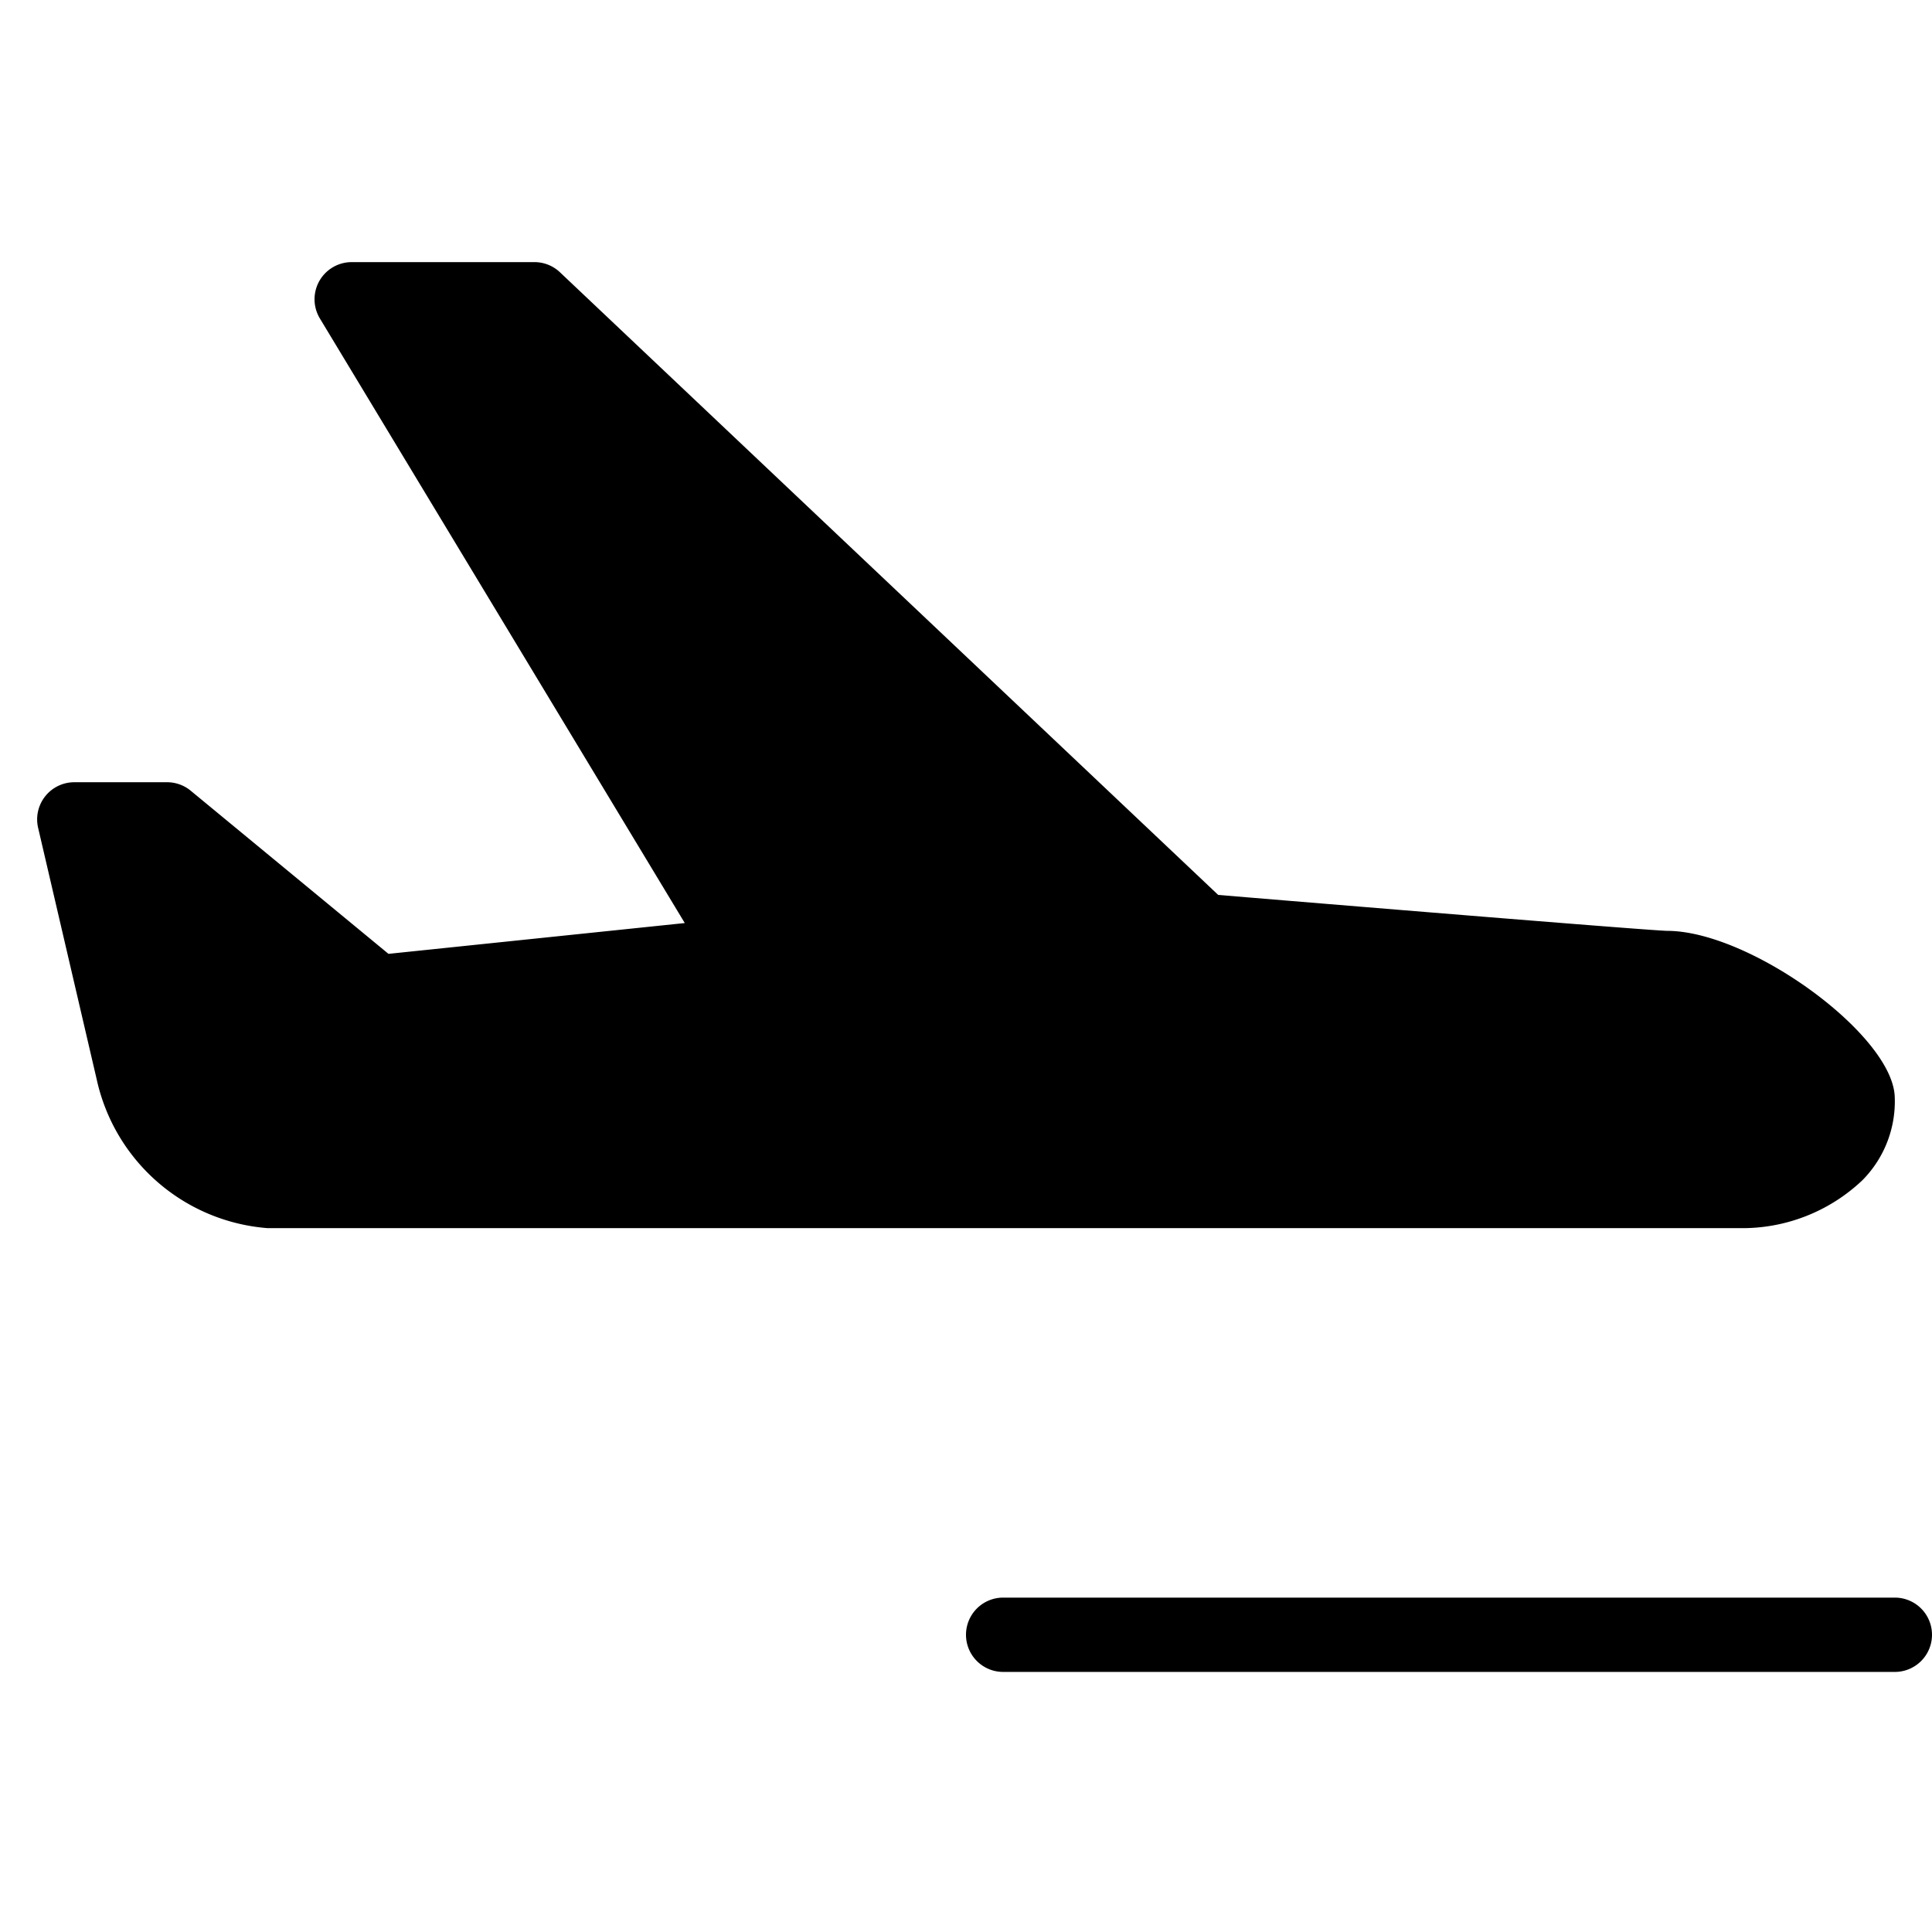
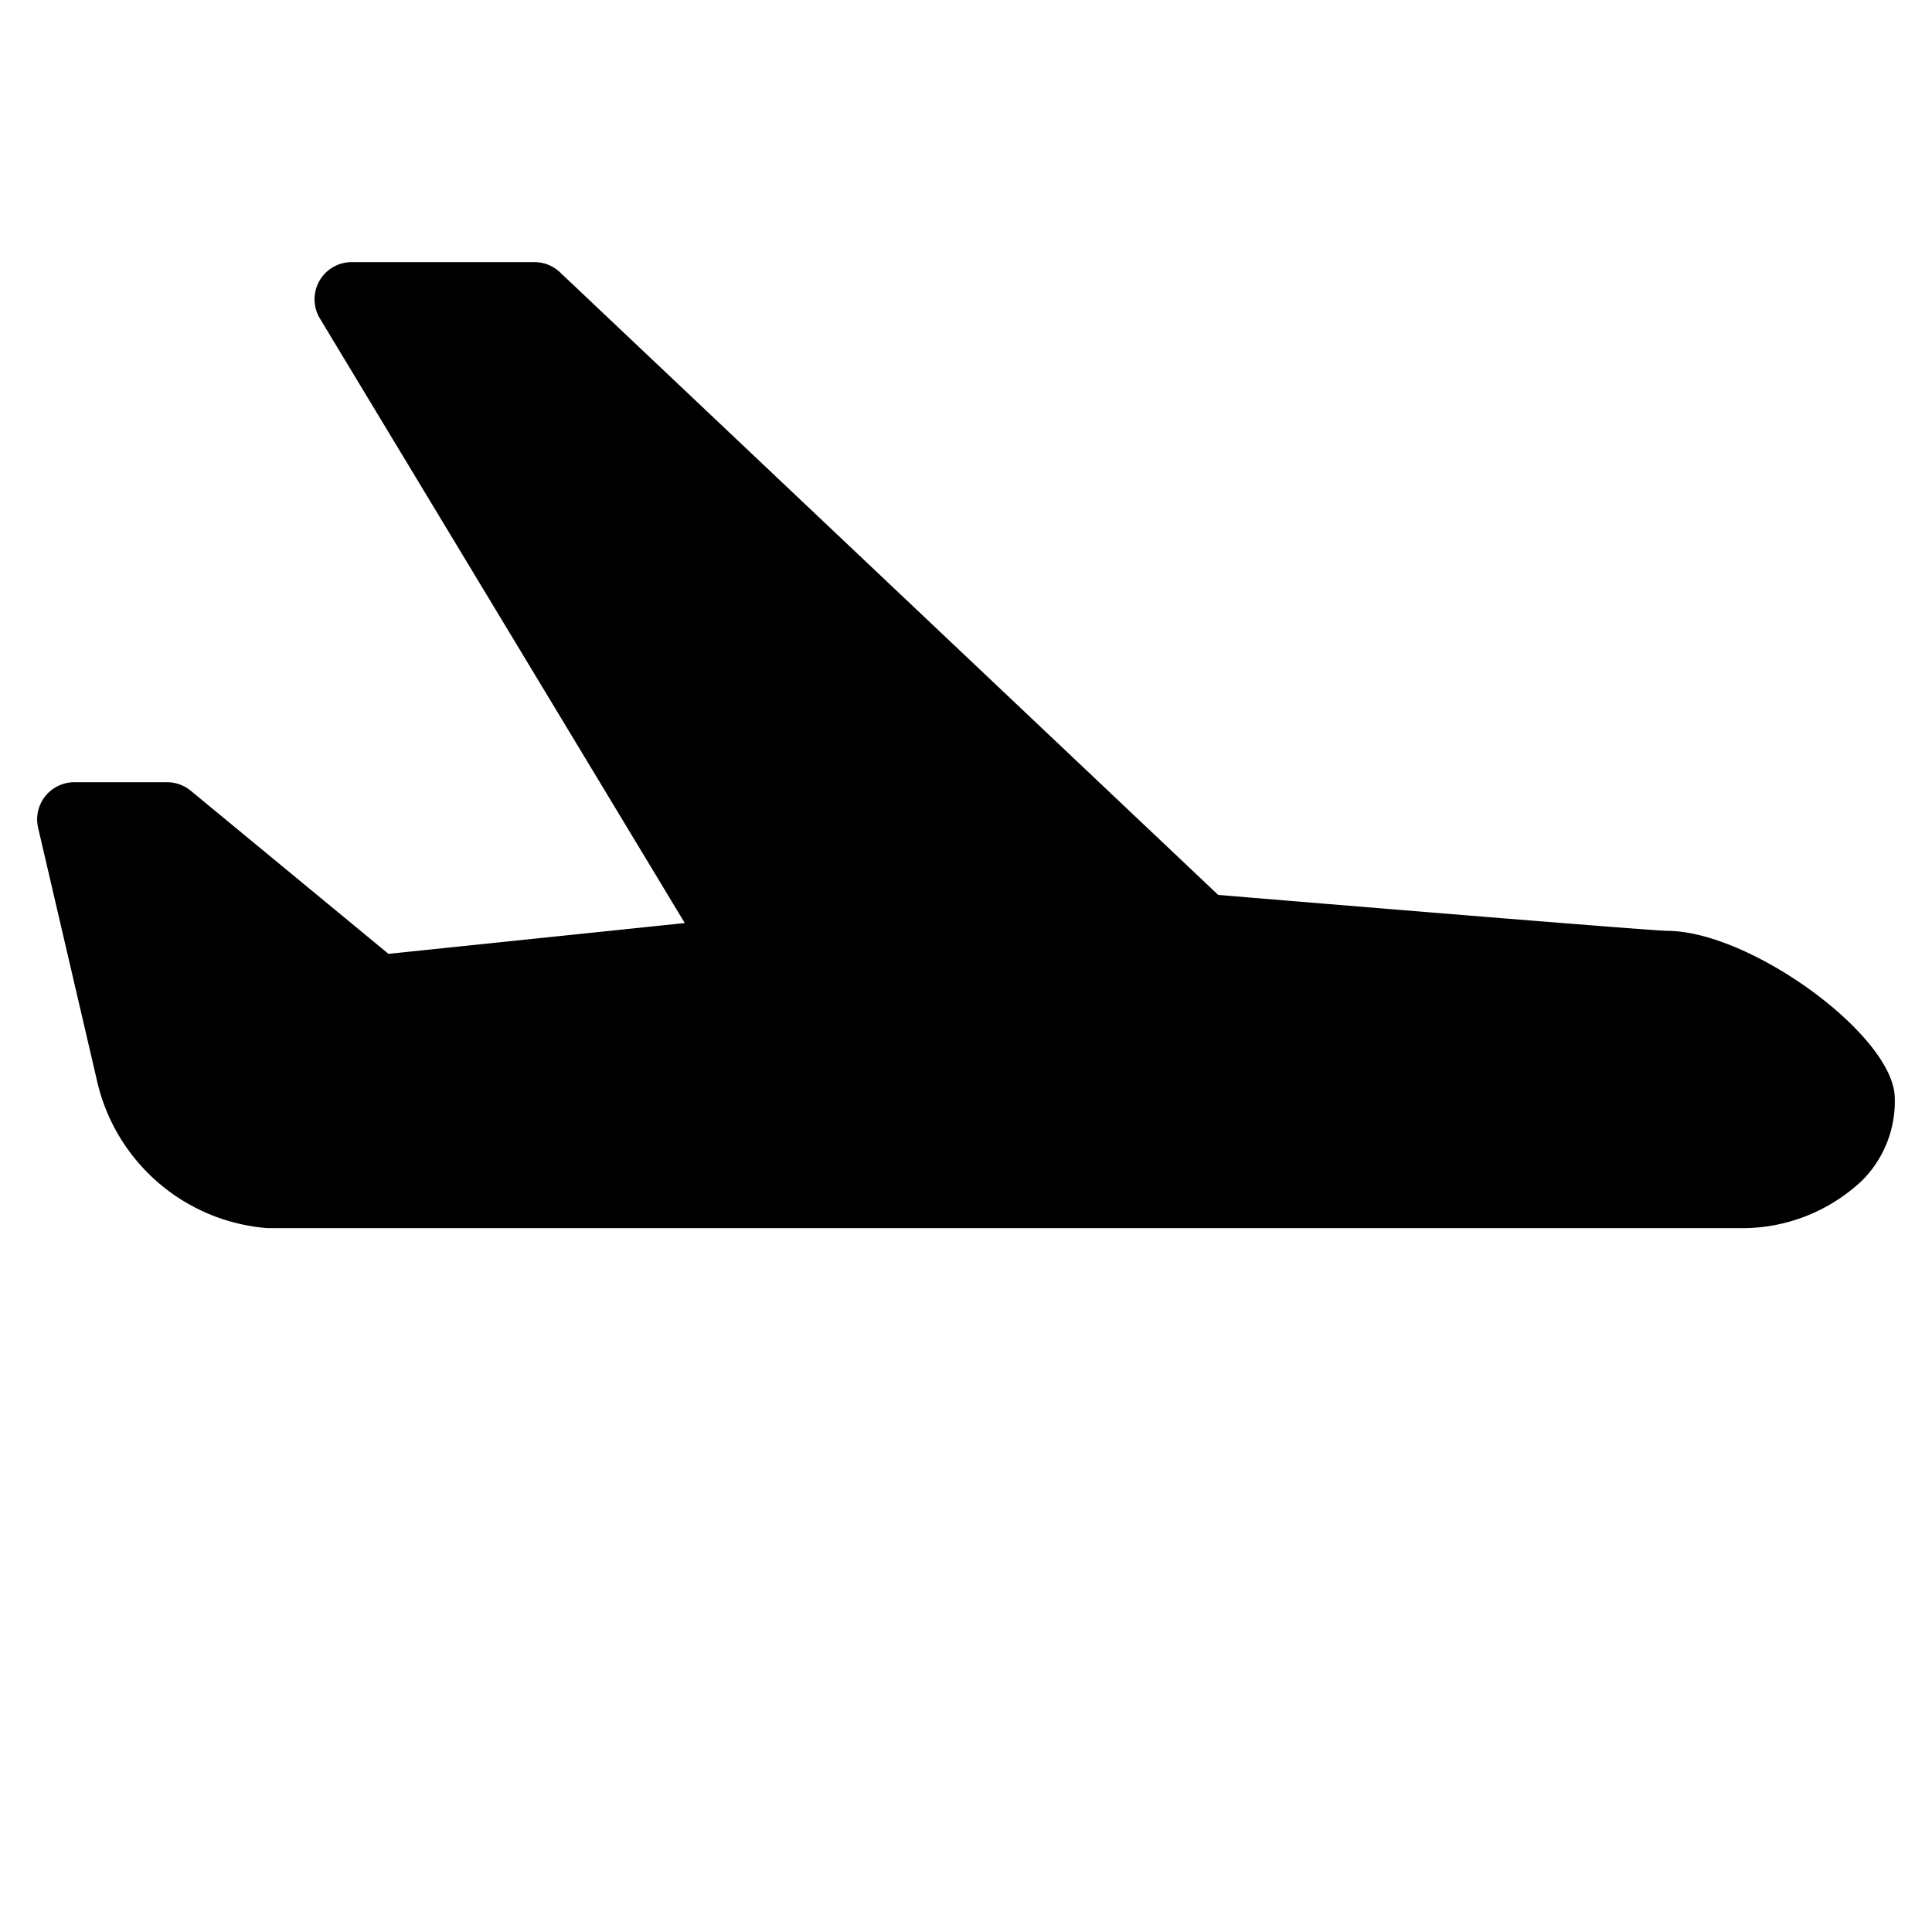
<svg xmlns="http://www.w3.org/2000/svg" id="filled" viewBox="0 0 52 52">
  <path d="M44.874,25.054c-.497-.013-7.364-.574-12.086-.967L15.071,7.328a.998.998,0,0,0-.687-.273h-4.918a1.0 1,0,0,0-.856,1.517l9.821,16.272-7.975.829L5.134,21.283a.999.999,0,0,0-.636-.229H2a1,1,0,0,0-.974,1.227L2.604,29.057a5.113,5.113,0,0,0,4.59,3.998h39.6a4.696,4.696,0,0,0,3.336-1.292,3.013,3.013,0,0,0,.867-2.242C50.941,27.852,47.109,25.059,44.874,25.054Z" />
-   <path d="M51,43H27a1,1,0,0,0,0,2H51a1,1,0,0,0,0-2Z" />
</svg>